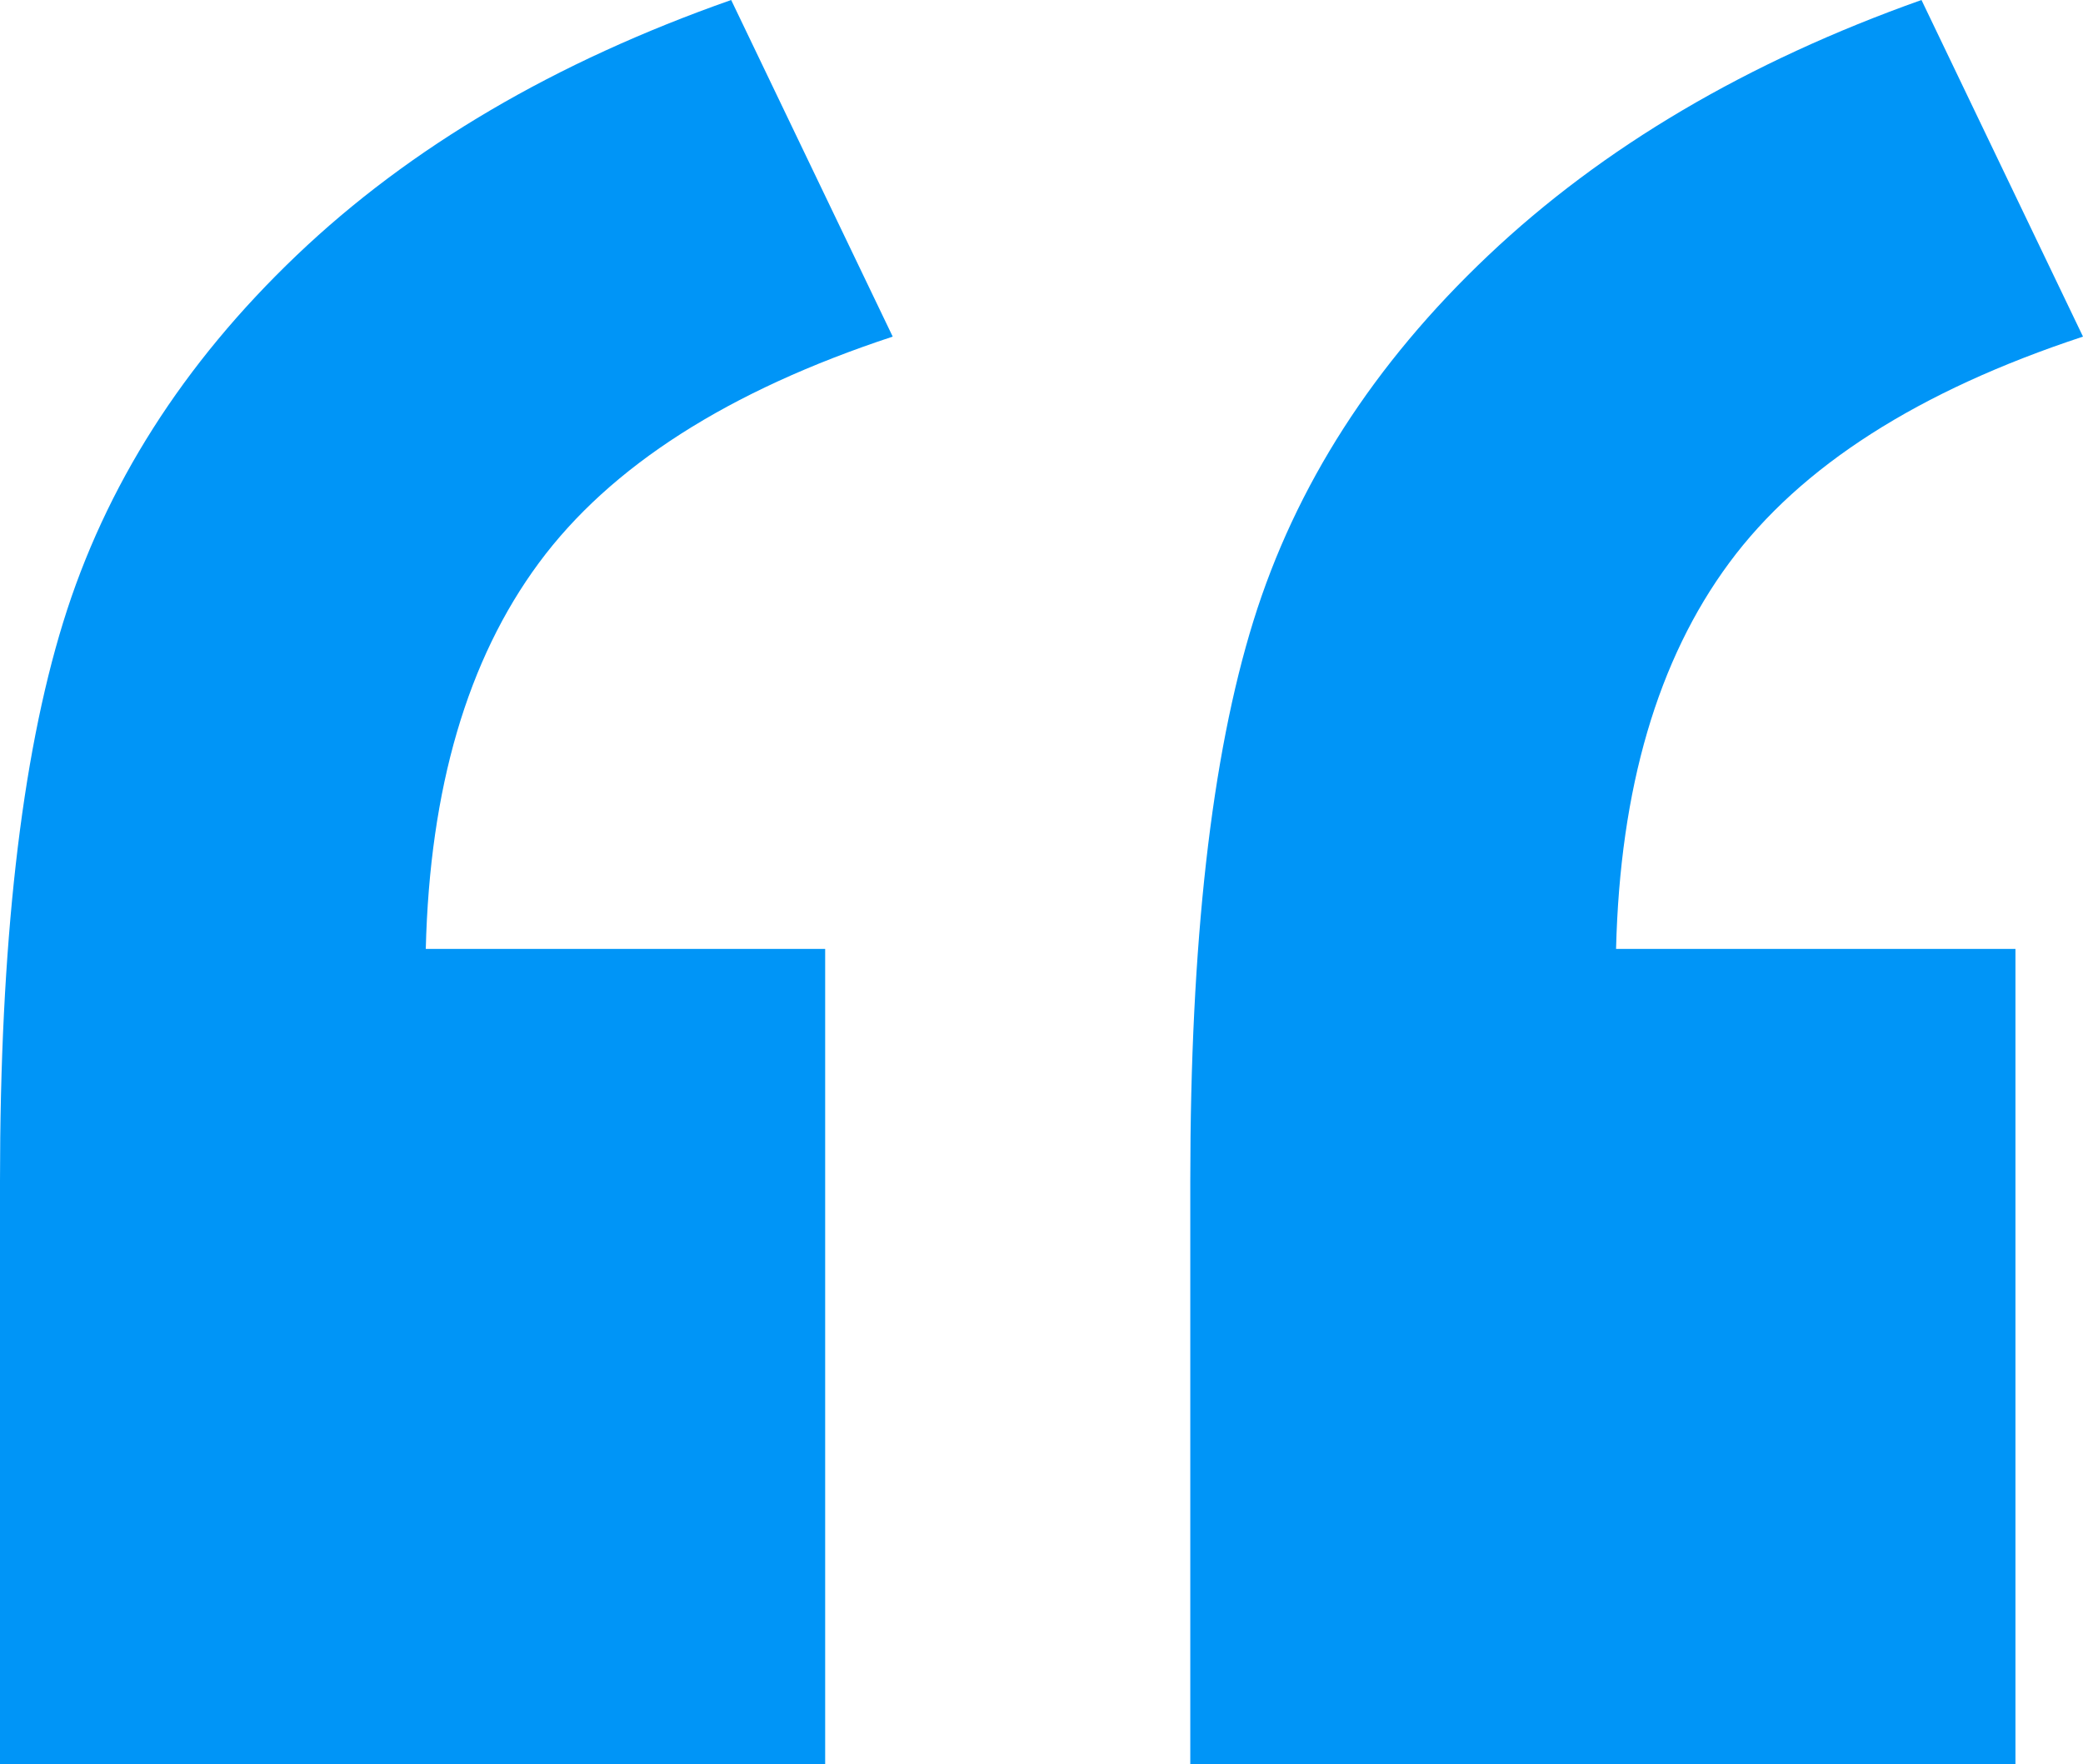
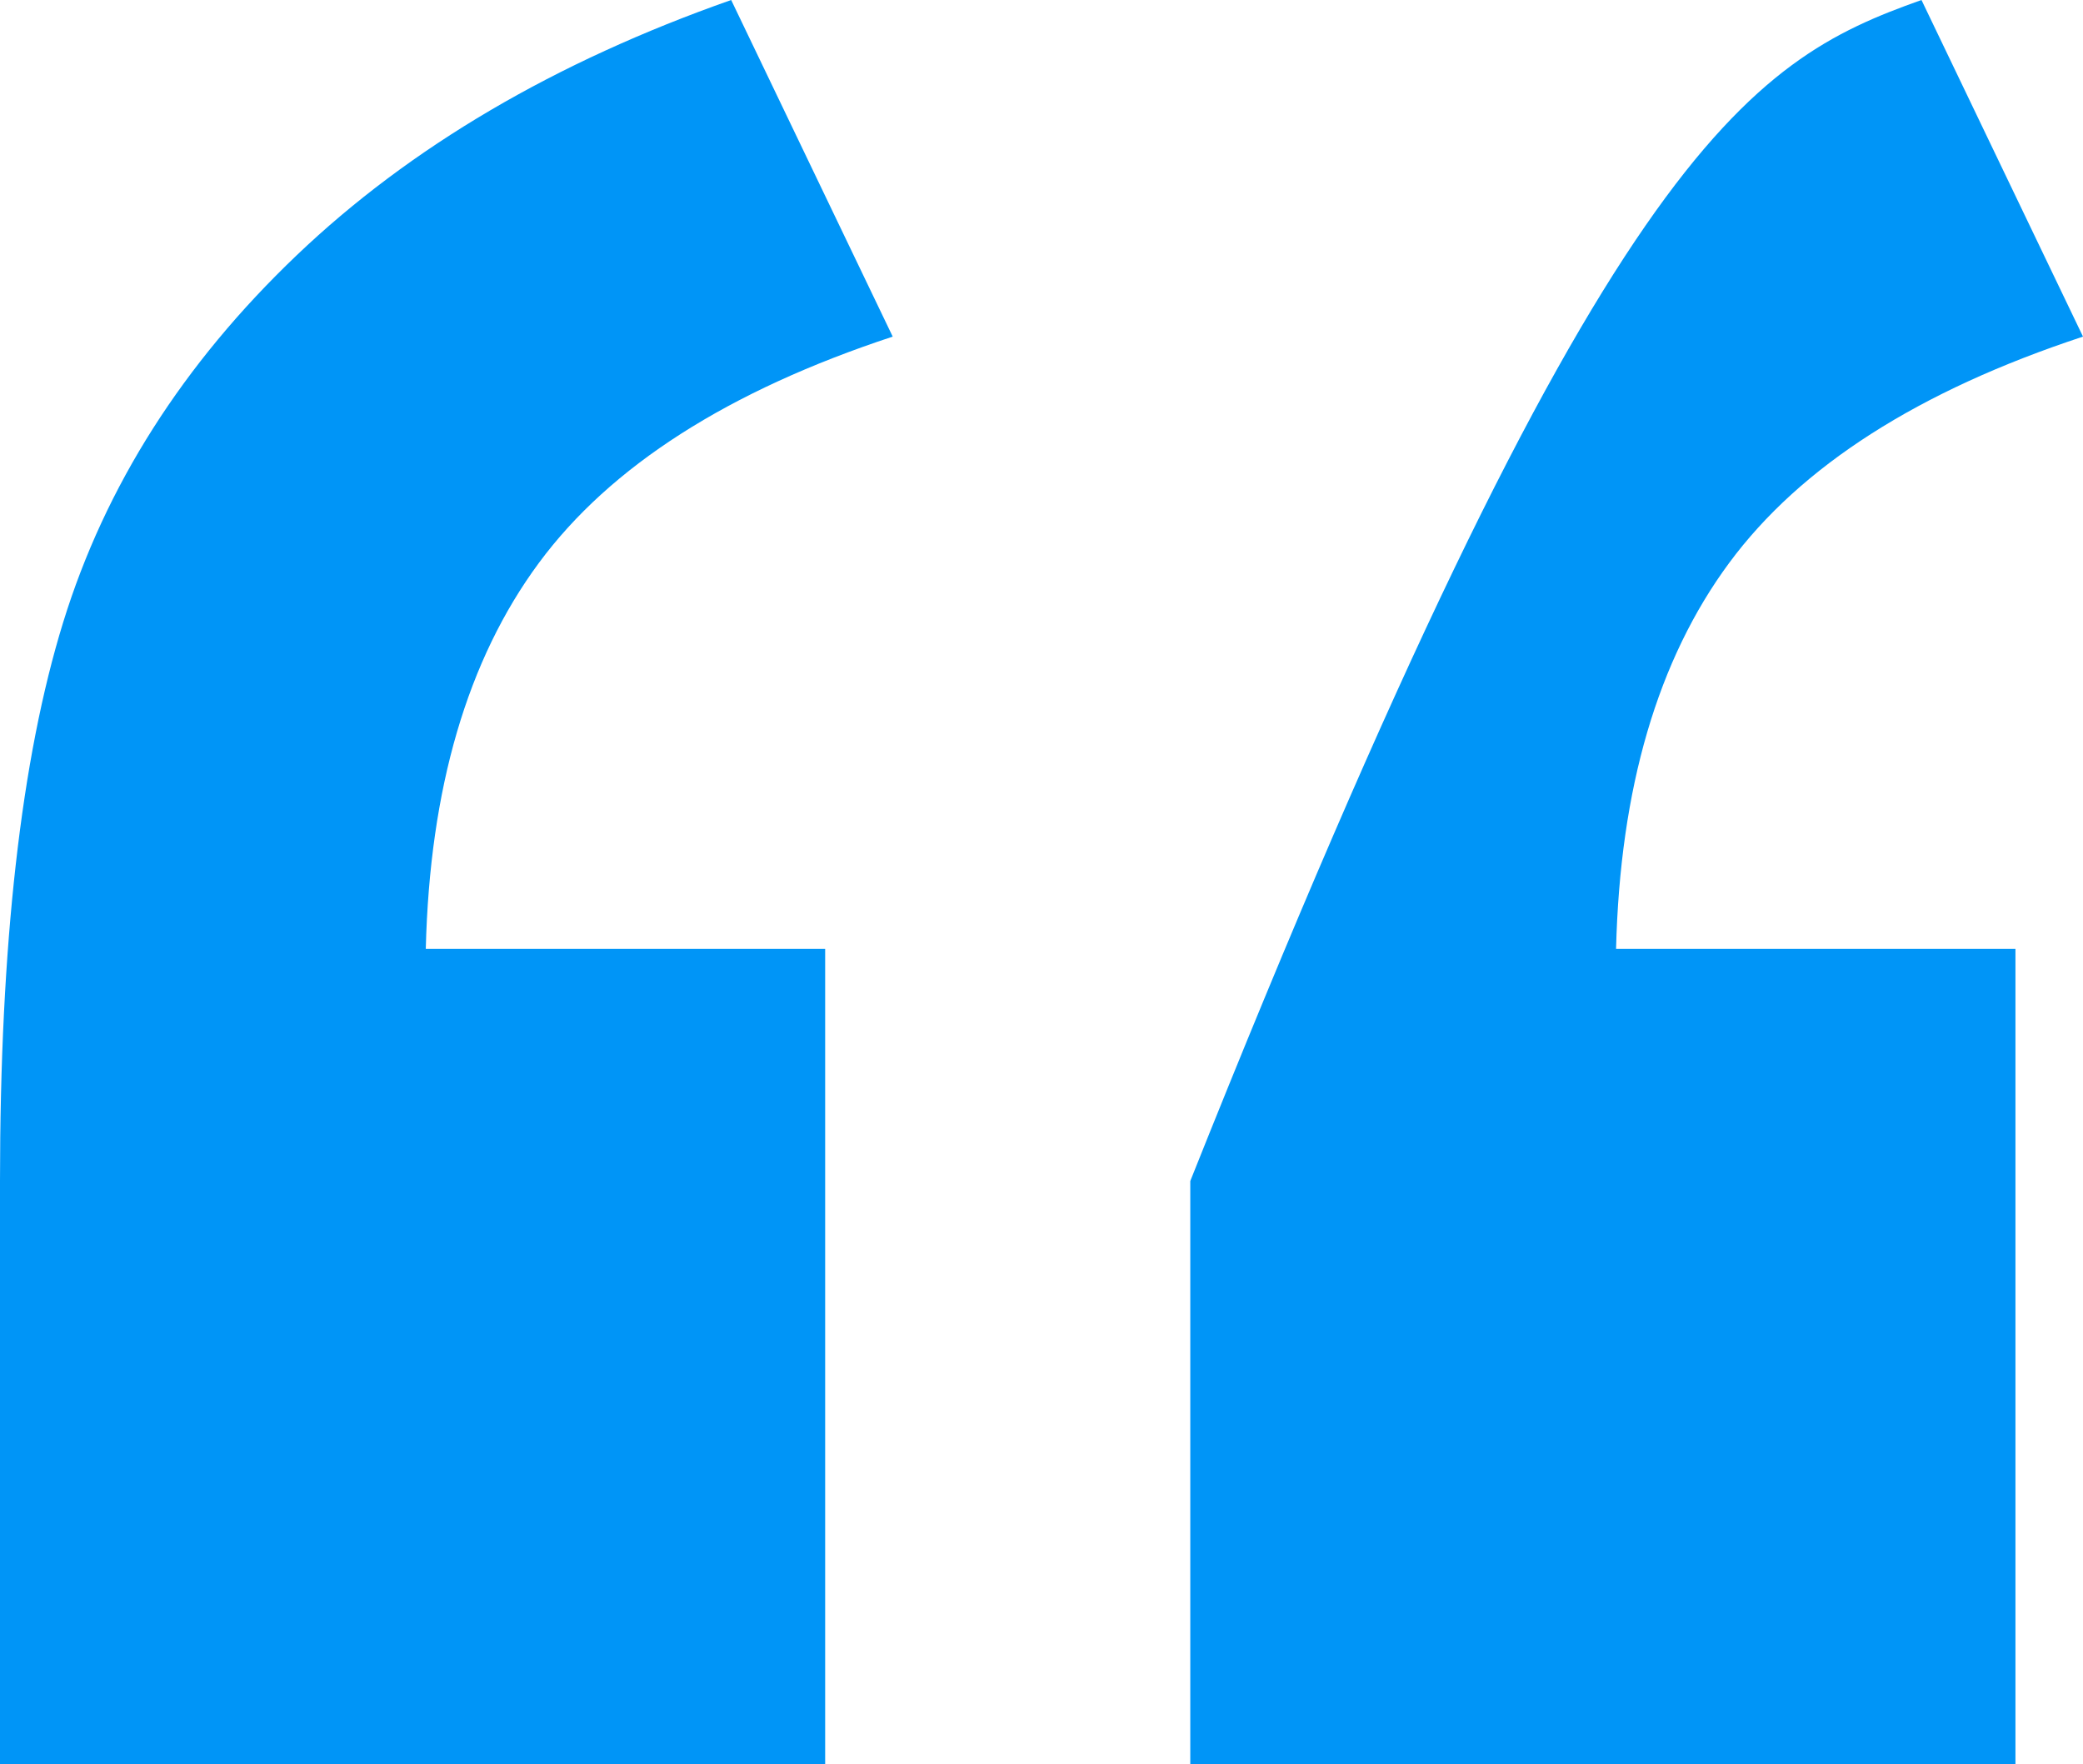
<svg xmlns="http://www.w3.org/2000/svg" width="98" height="83" viewBox="0 0 98 83">
-   <path fill="#0095F7" fill-rule="evenodd" d="M38.822 83H0V55.56c0-11.102.99-19.862 2.97-26.278 1.98-6.416 5.642-12.172 10.984-17.269C19.296 6.917 26.112 2.913 34.4 0L42 15.836c-7.737 2.548-13.286 6.097-16.648 10.648-3.362 4.55-5.135 10.602-5.32 18.156h18.79V83zm56 0H56V55.56c0-11.193.99-19.976 2.97-26.346 1.98-6.37 5.665-12.104 11.053-17.2C75.411 6.916 82.203 2.911 90.401 0L98 15.836c-7.737 2.548-13.286 6.097-16.648 10.648-3.362 4.55-5.135 10.602-5.32 18.156h18.79V83z" />
+   <path fill="#0095F7" fill-rule="evenodd" d="M38.822 83H0V55.56c0-11.102.99-19.862 2.97-26.278 1.98-6.416 5.642-12.172 10.984-17.269C19.296 6.917 26.112 2.913 34.4 0L42 15.836c-7.737 2.548-13.286 6.097-16.648 10.648-3.362 4.55-5.135 10.602-5.32 18.156h18.79V83zm56 0H56V55.56C75.411 6.916 82.203 2.911 90.401 0L98 15.836c-7.737 2.548-13.286 6.097-16.648 10.648-3.362 4.55-5.135 10.602-5.32 18.156h18.79V83z" />
</svg>